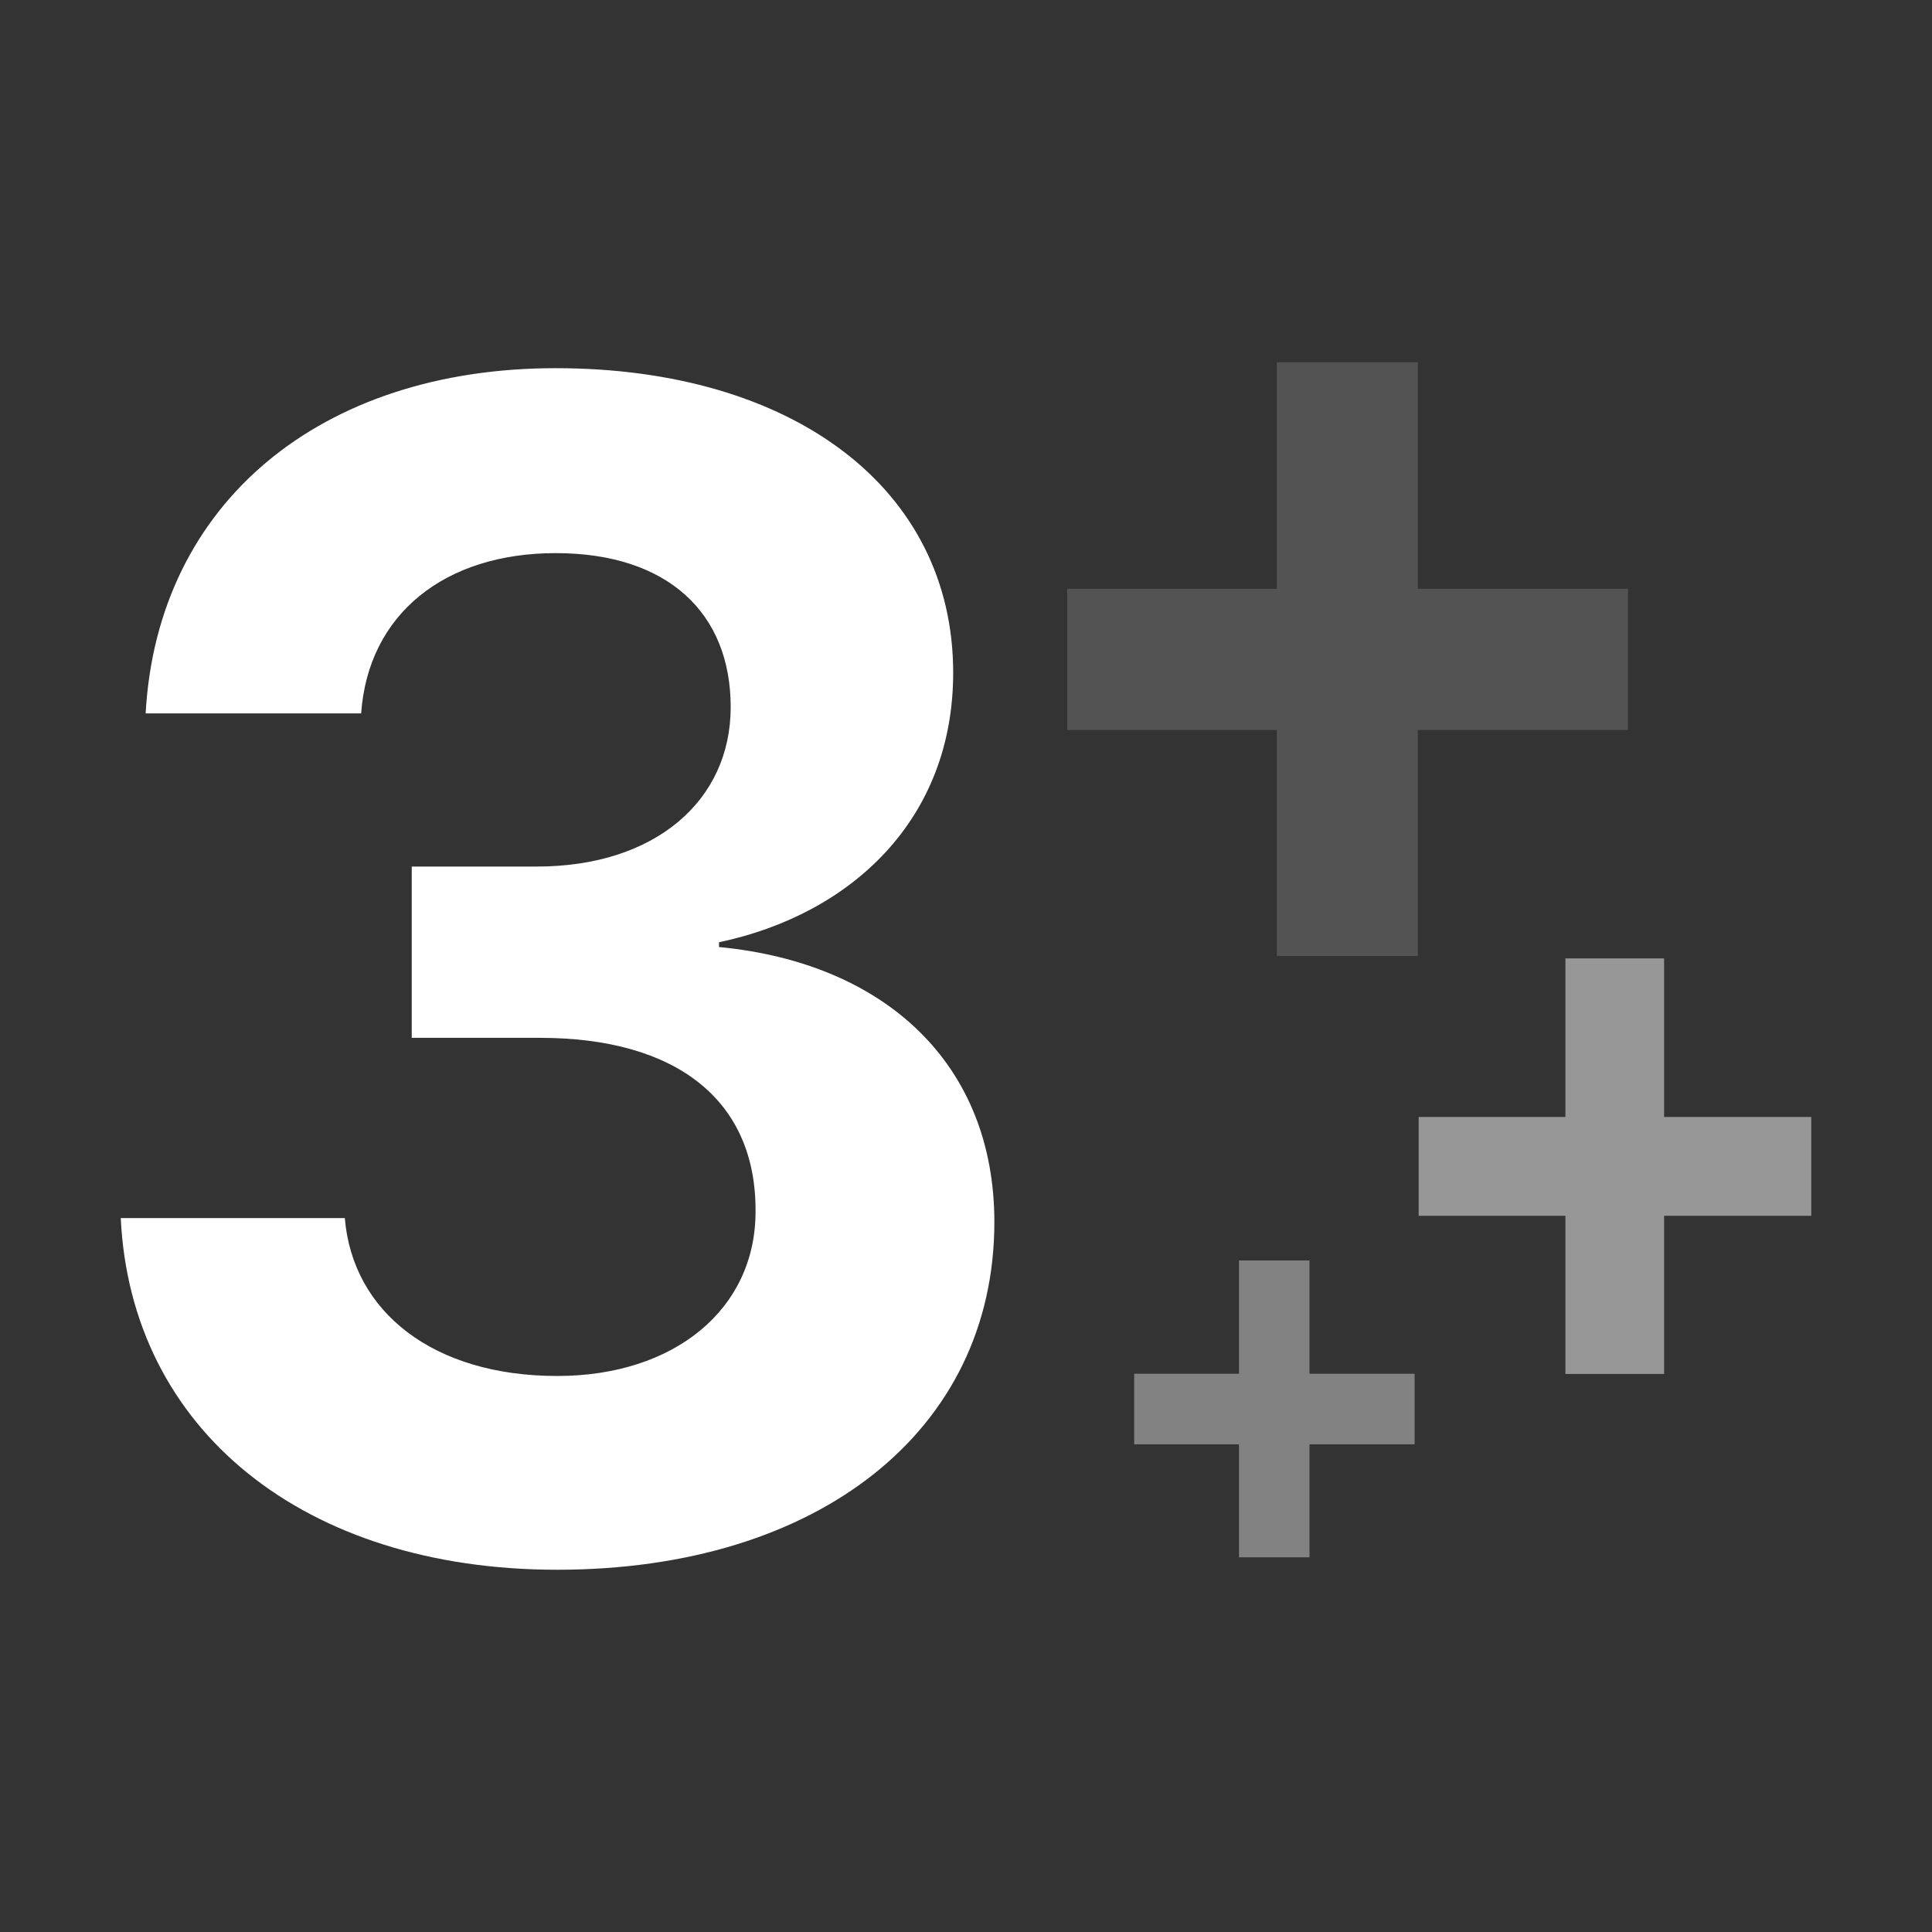
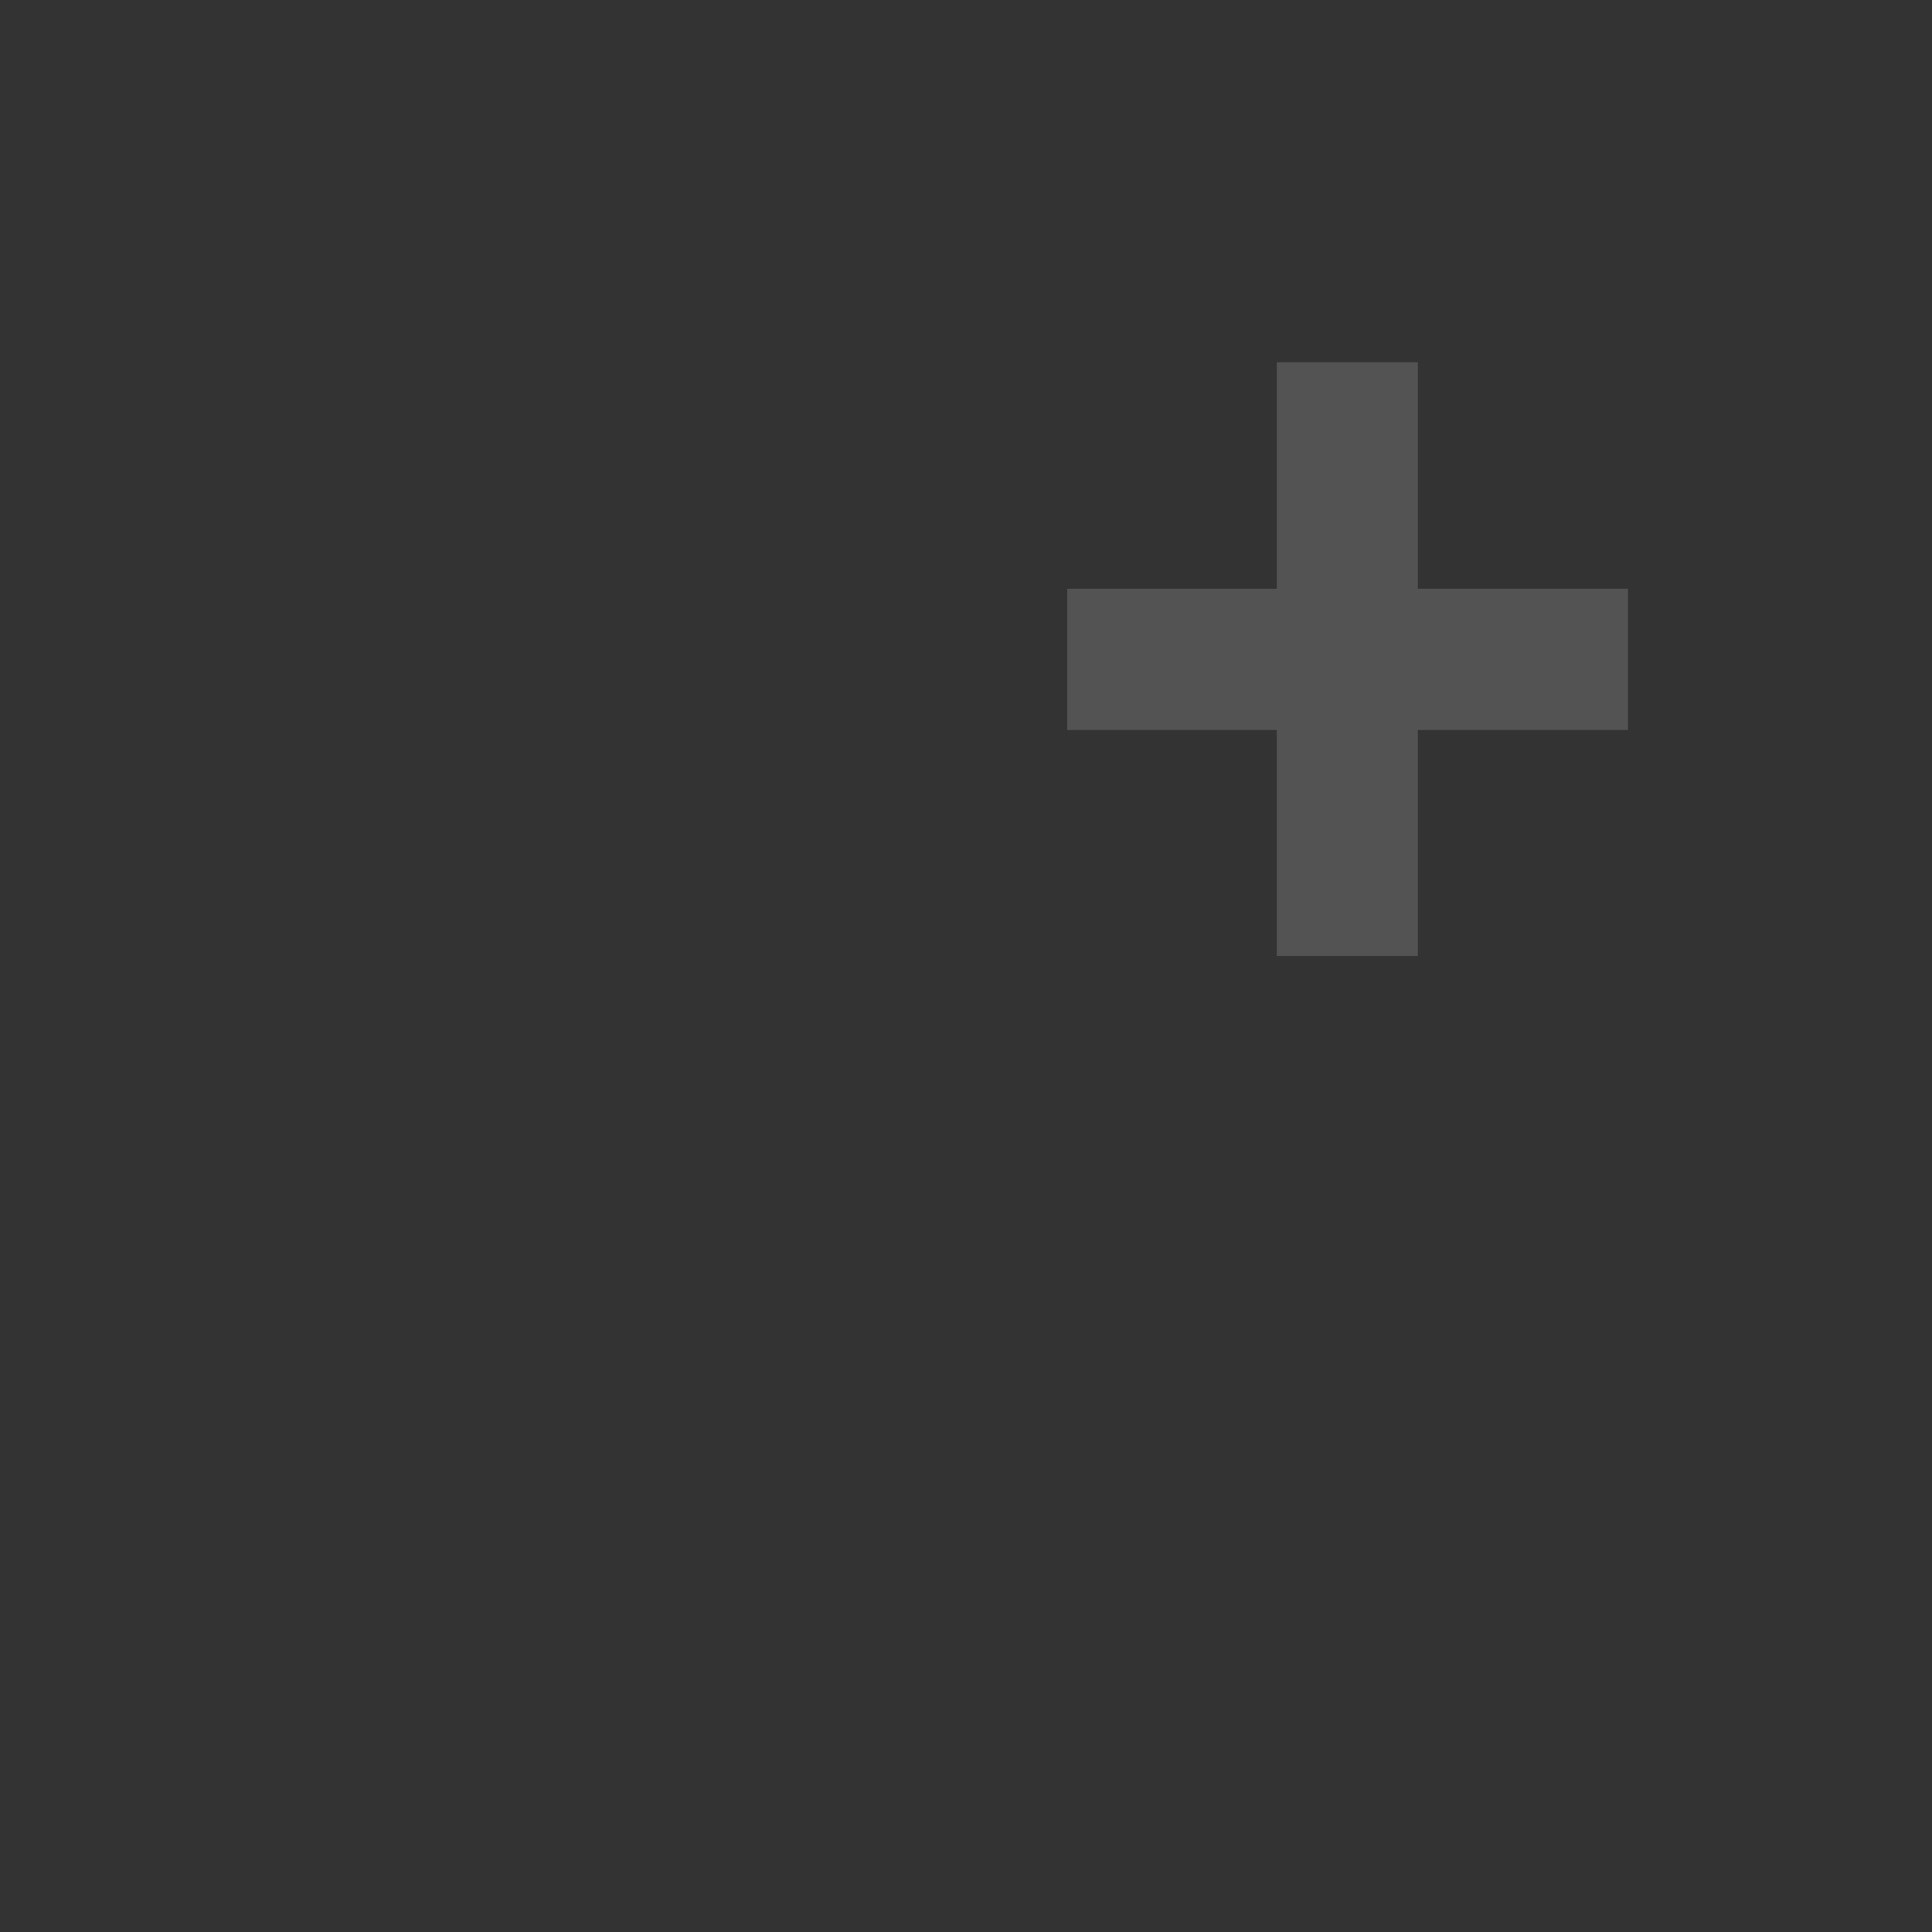
<svg xmlns="http://www.w3.org/2000/svg" width="44" height="44" viewBox="0 0 44 44" fill="none">
  <rect x="0" y="0" width="44" height="44" fill="#333333" stroke="none" />
  <path d="M32.29 21.772H29.078V16.625H24.304V13.409H29.078V8.25H32.29V13.409H37.076V16.625H32.29V21.772Z" fill="#535353" />
-   <path d="M29.823 35.467H28.217V32.894H25.83V31.286H28.217V28.706H29.823V31.286H32.217V32.894H29.823V35.467Z" fill="#828282" />
-   <path d="M37.899 31.291H35.651V27.689H32.309V25.438H35.651V21.827H37.899V25.438H41.25V27.689H37.899V31.291Z" fill="#979797" />
-   <path d="M9.377 19.735H12.229C14.905 19.735 16.641 18.246 16.641 16.103C16.641 13.96 15.206 12.597 12.654 12.597C10.139 12.597 8.385 13.977 8.225 16.247H3.317C3.582 11.454 7.303 8.385 12.654 8.385C18.058 8.385 21.708 11.127 21.708 15.322C21.708 18.664 19.387 20.824 16.375 21.459V21.568C20.166 21.931 22.646 24.237 22.646 27.832C22.646 32.59 18.624 35.75 12.69 35.75C6.914 35.75 2.98 32.554 2.75 27.741H7.853C8.031 29.884 9.873 31.337 12.69 31.337C15.365 31.337 17.207 29.811 17.207 27.596C17.226 25.053 15.4 23.636 12.299 23.636H9.377V19.735Z" fill="white" />
</svg>